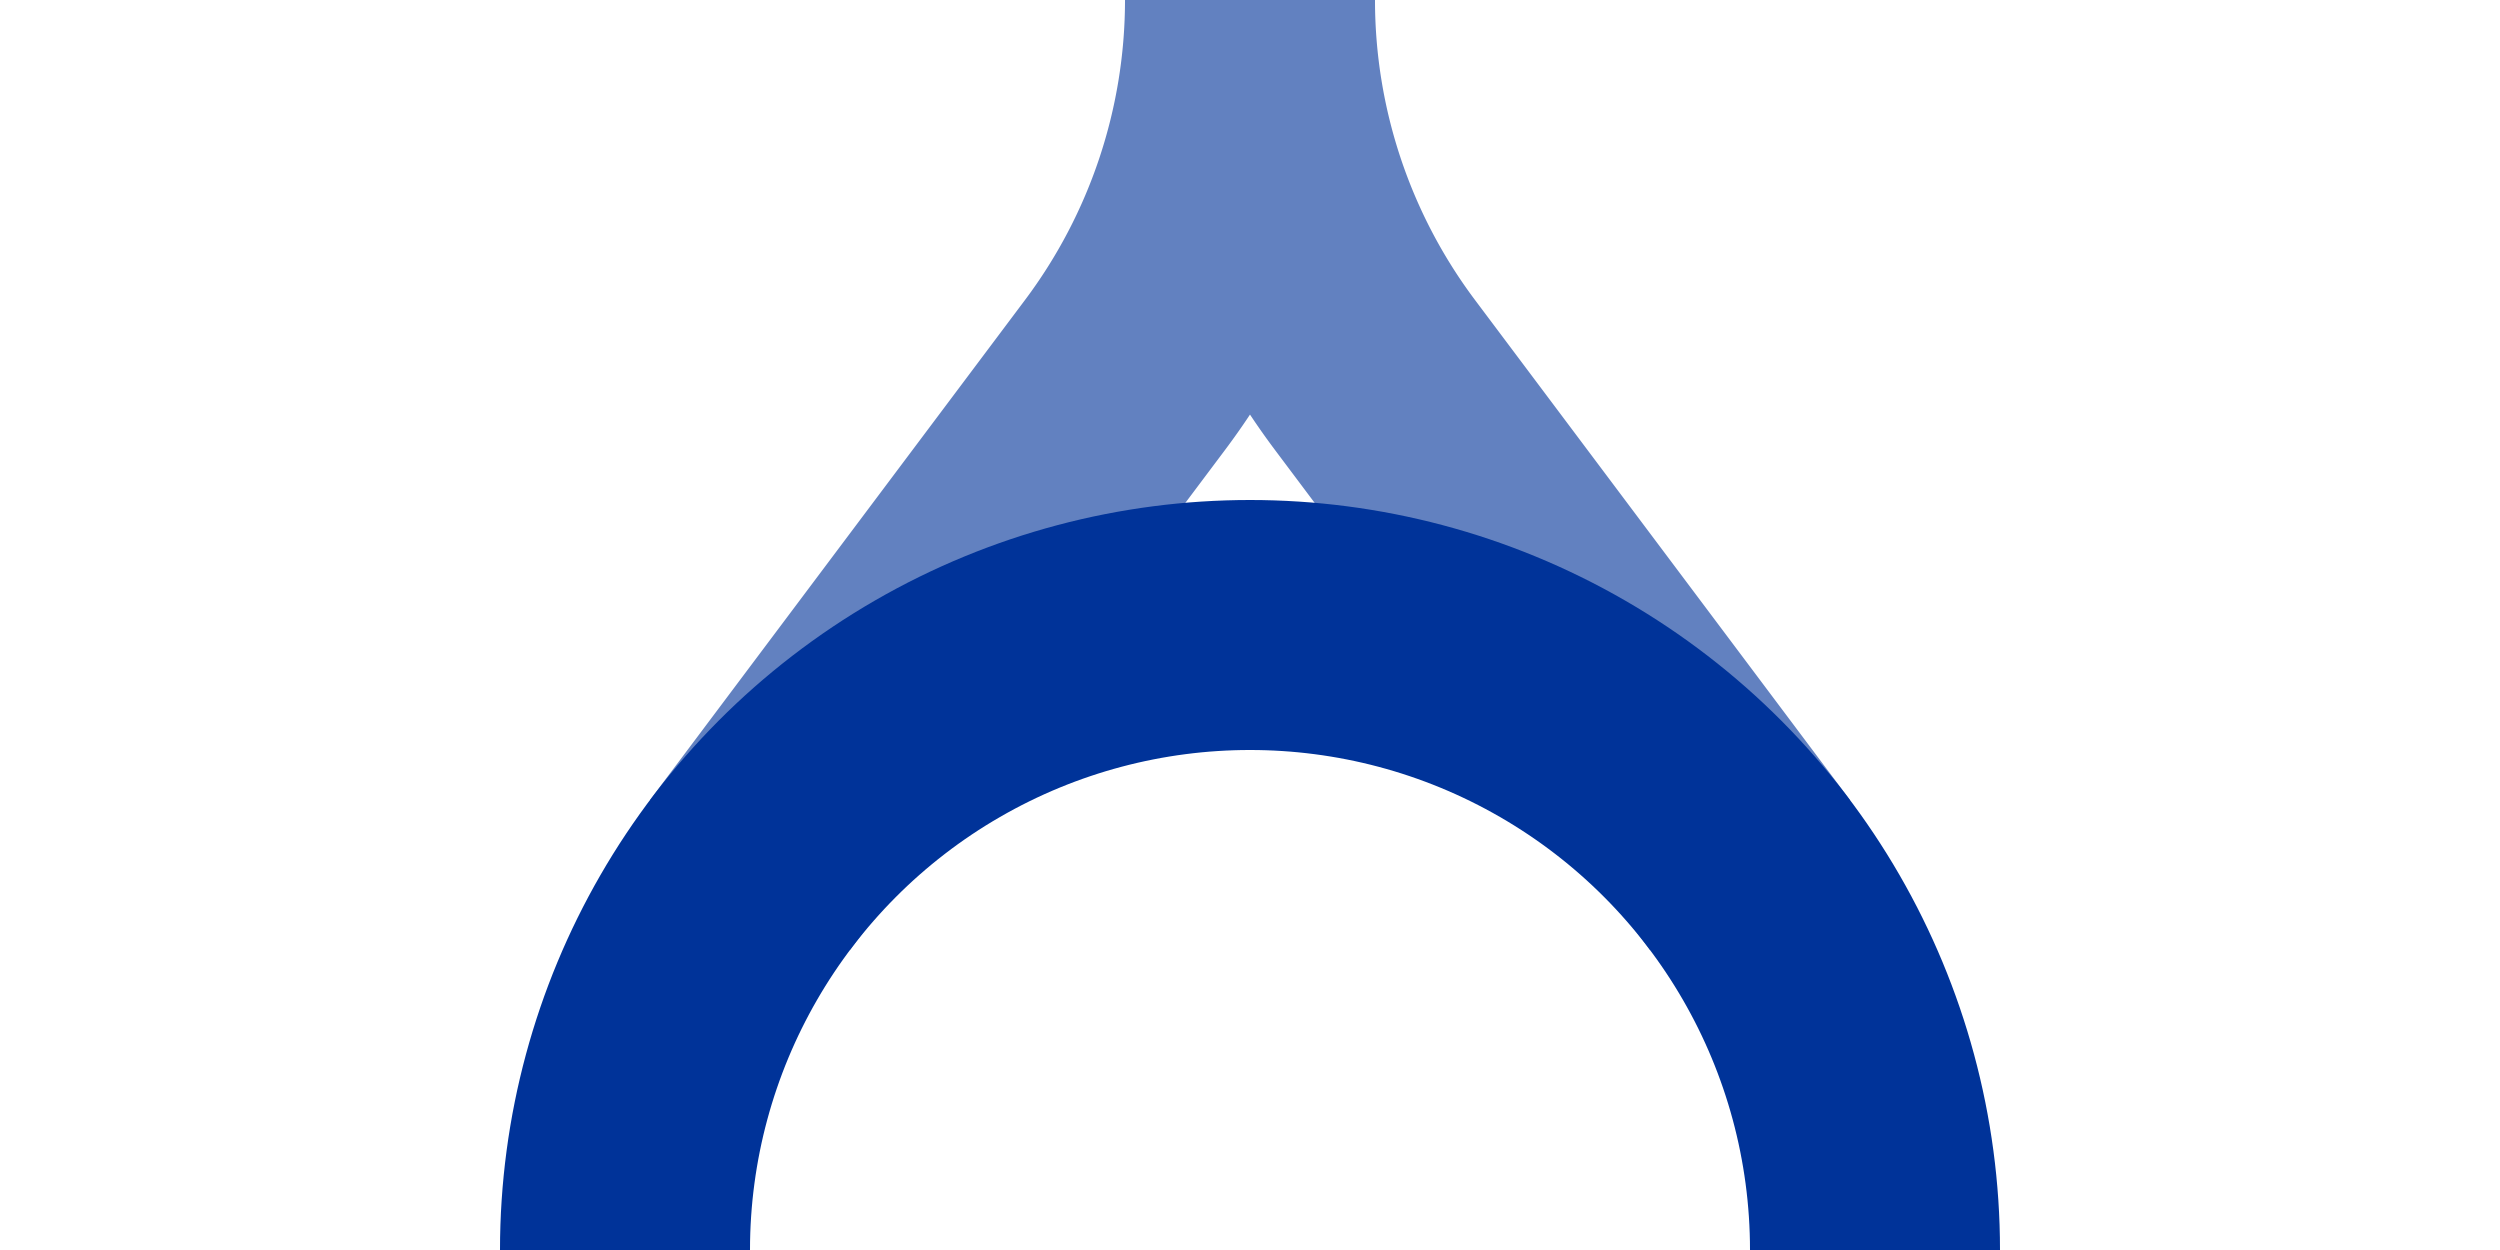
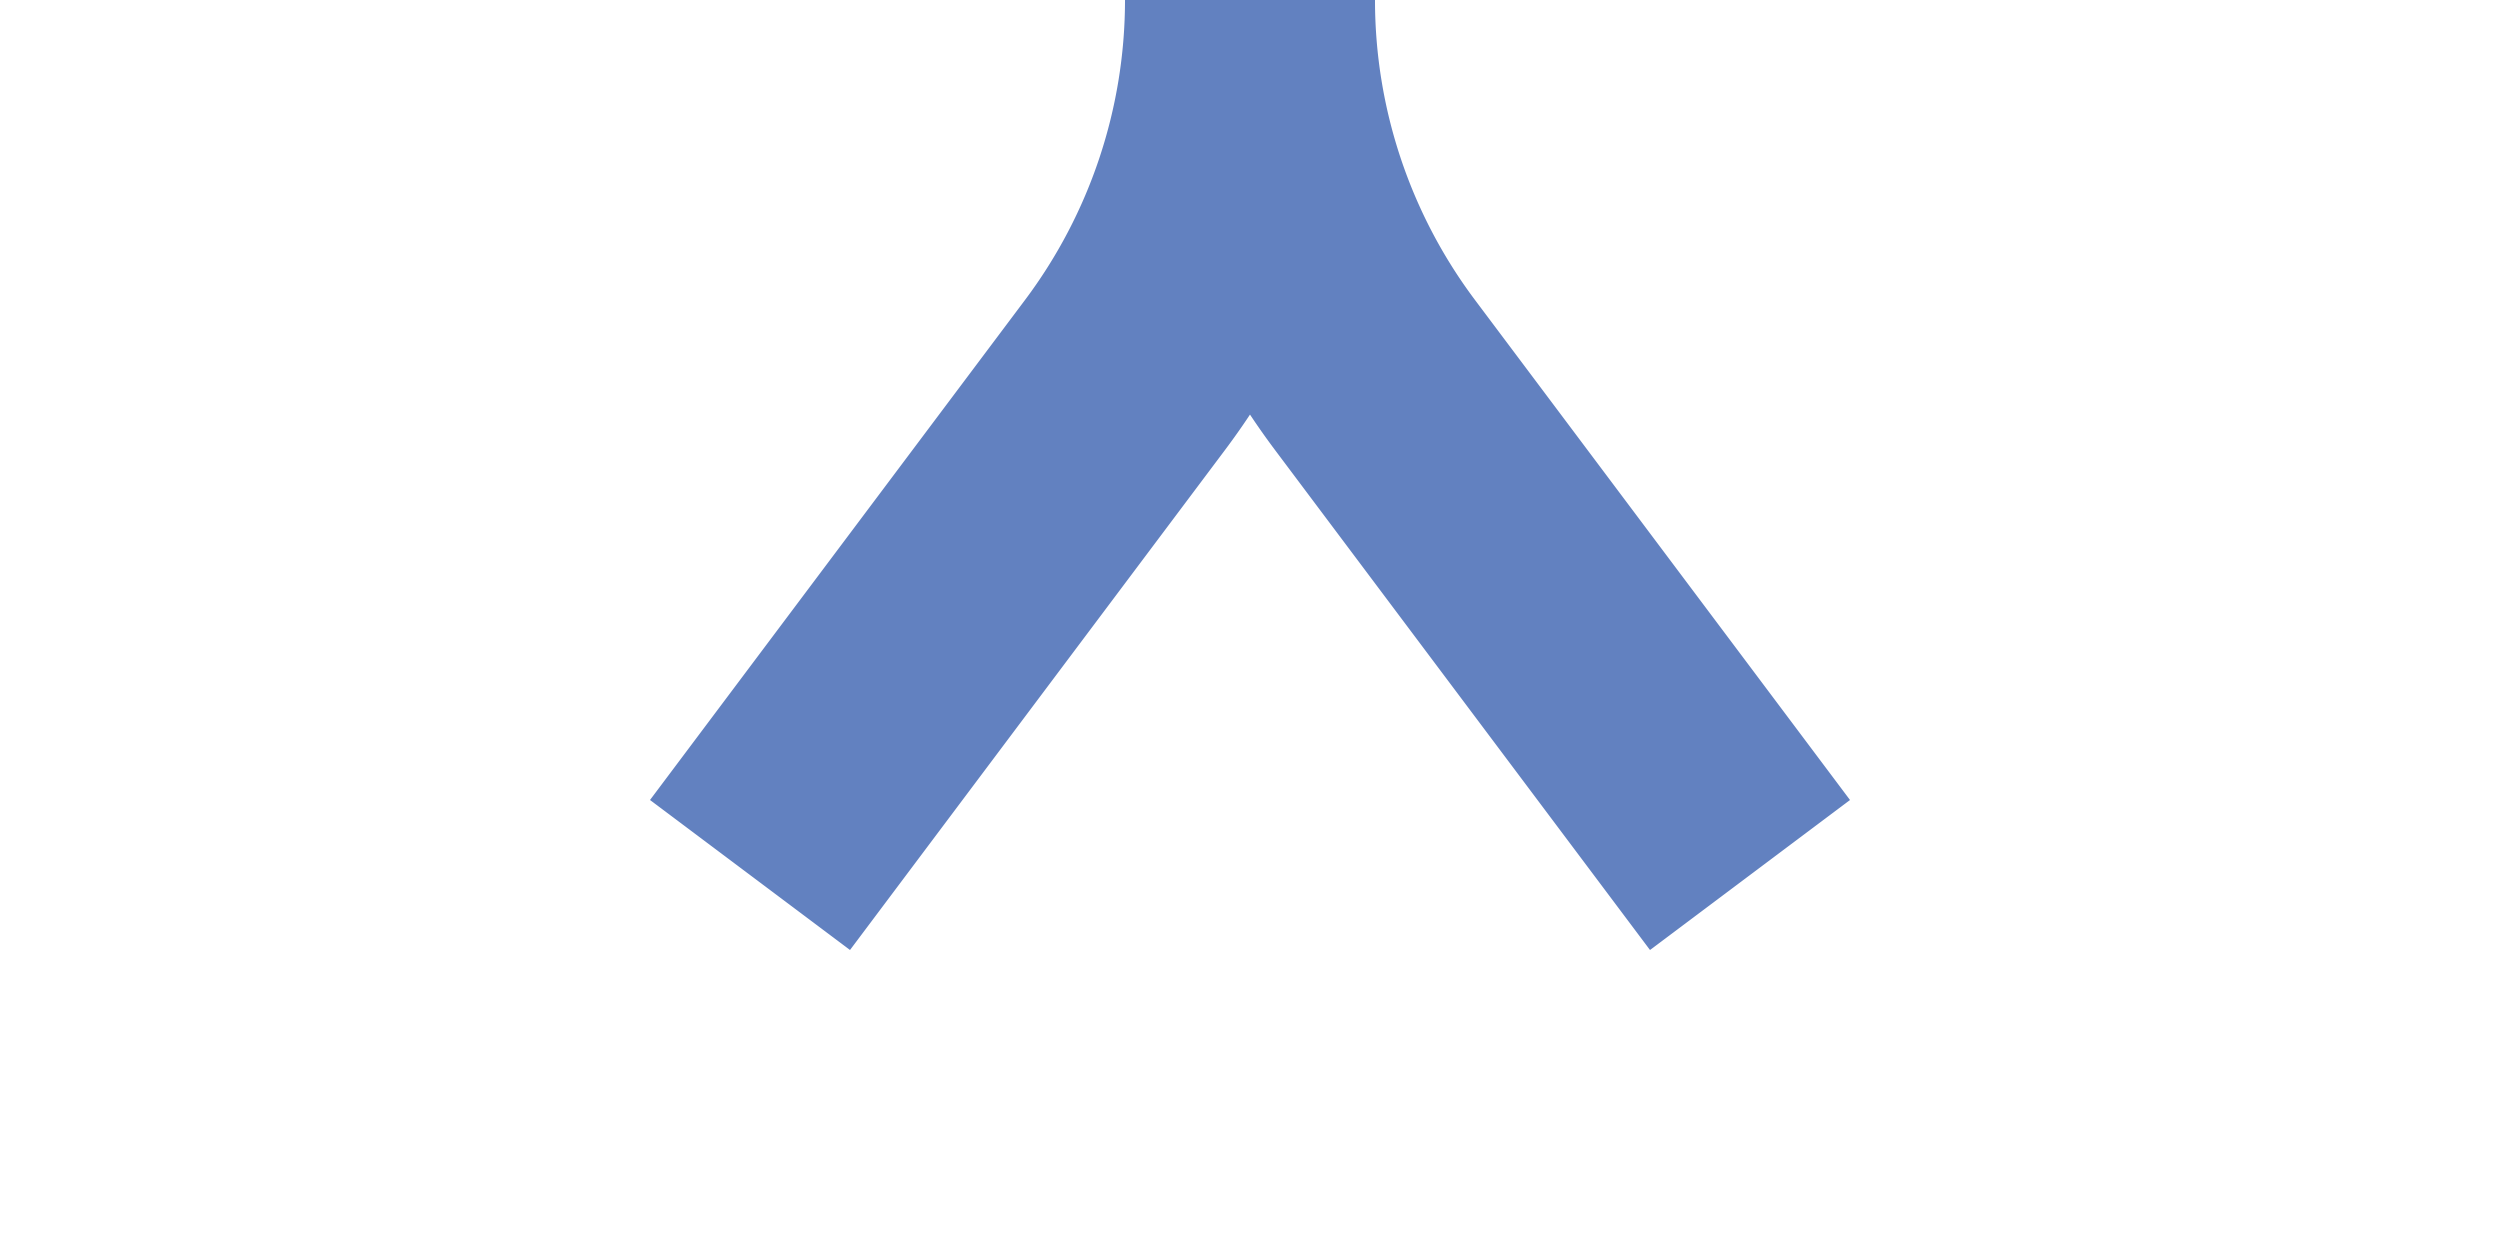
<svg xmlns="http://www.w3.org/2000/svg" width="1000" height="500">
  <title>uxbvvWSLg+lr</title>
  <g stroke-width="100" fill="none">
    <path stroke="#6281C0" d="M 300,350 450,150 A 250,250 0 0 0 500,0 250,250 0 0 0 550,150 L 700,350" />
-     <circle stroke="#003399" cx="500" cy="500" r="250" />
  </g>
</svg>